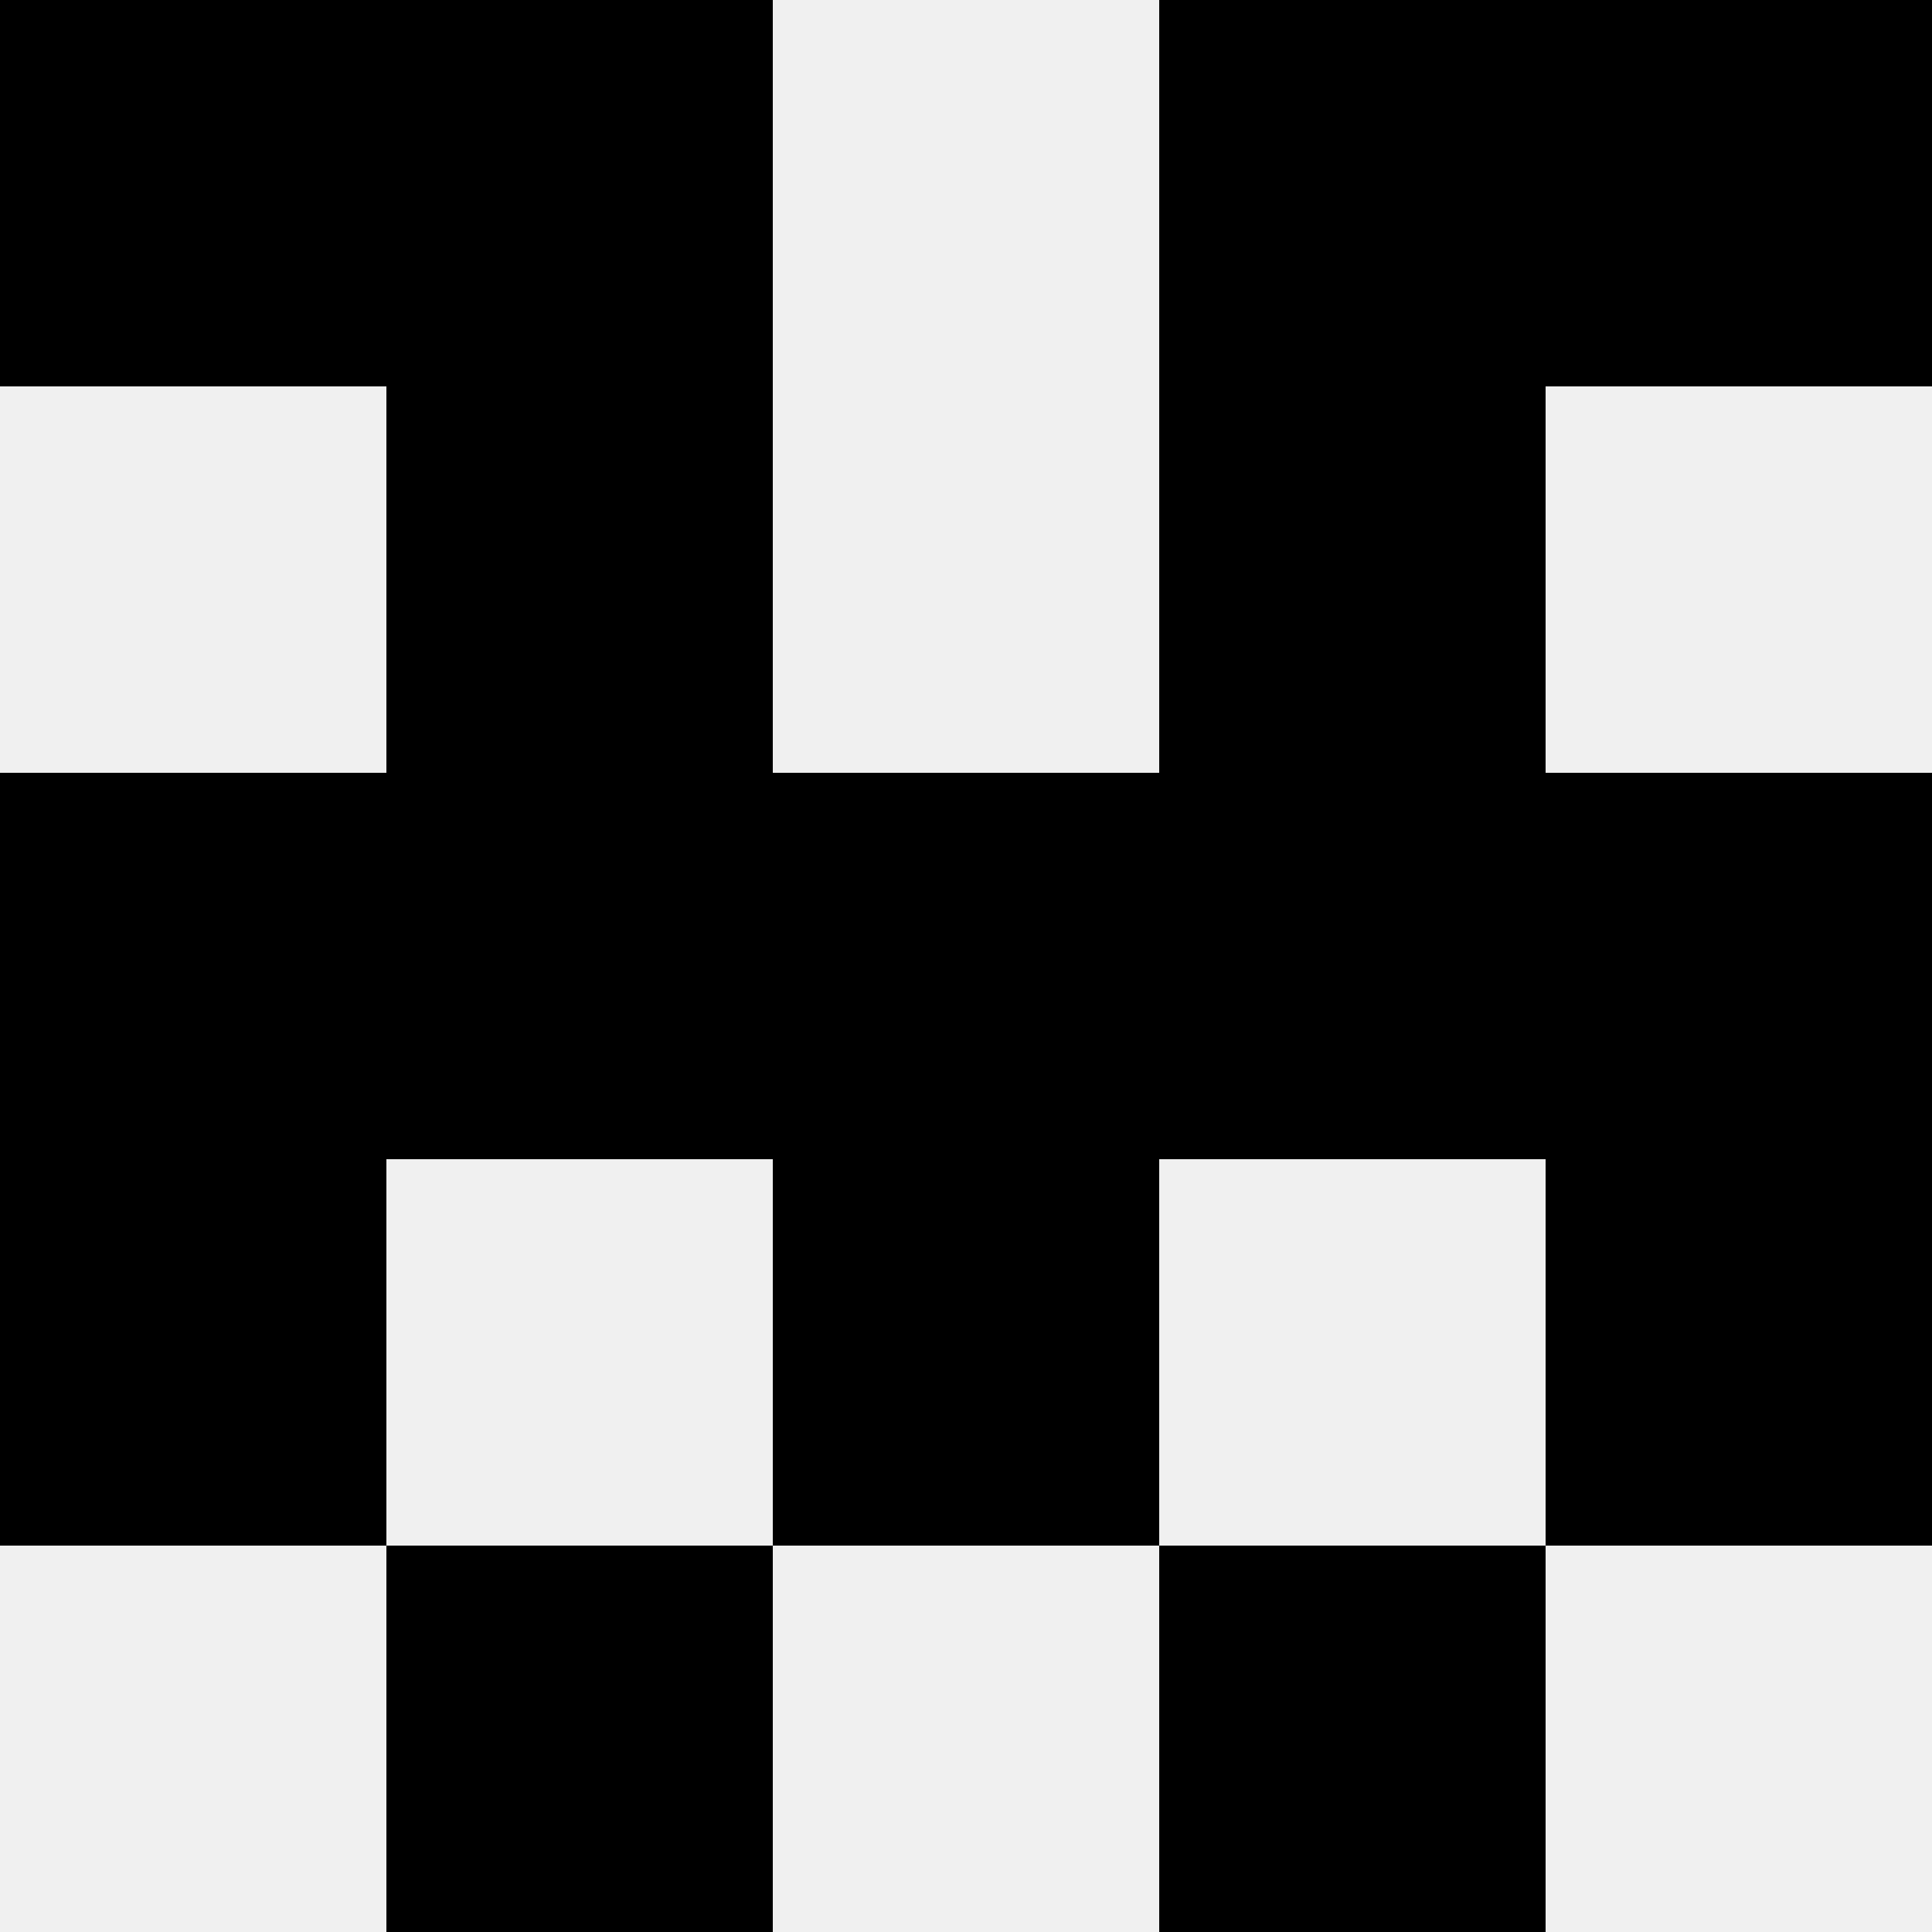
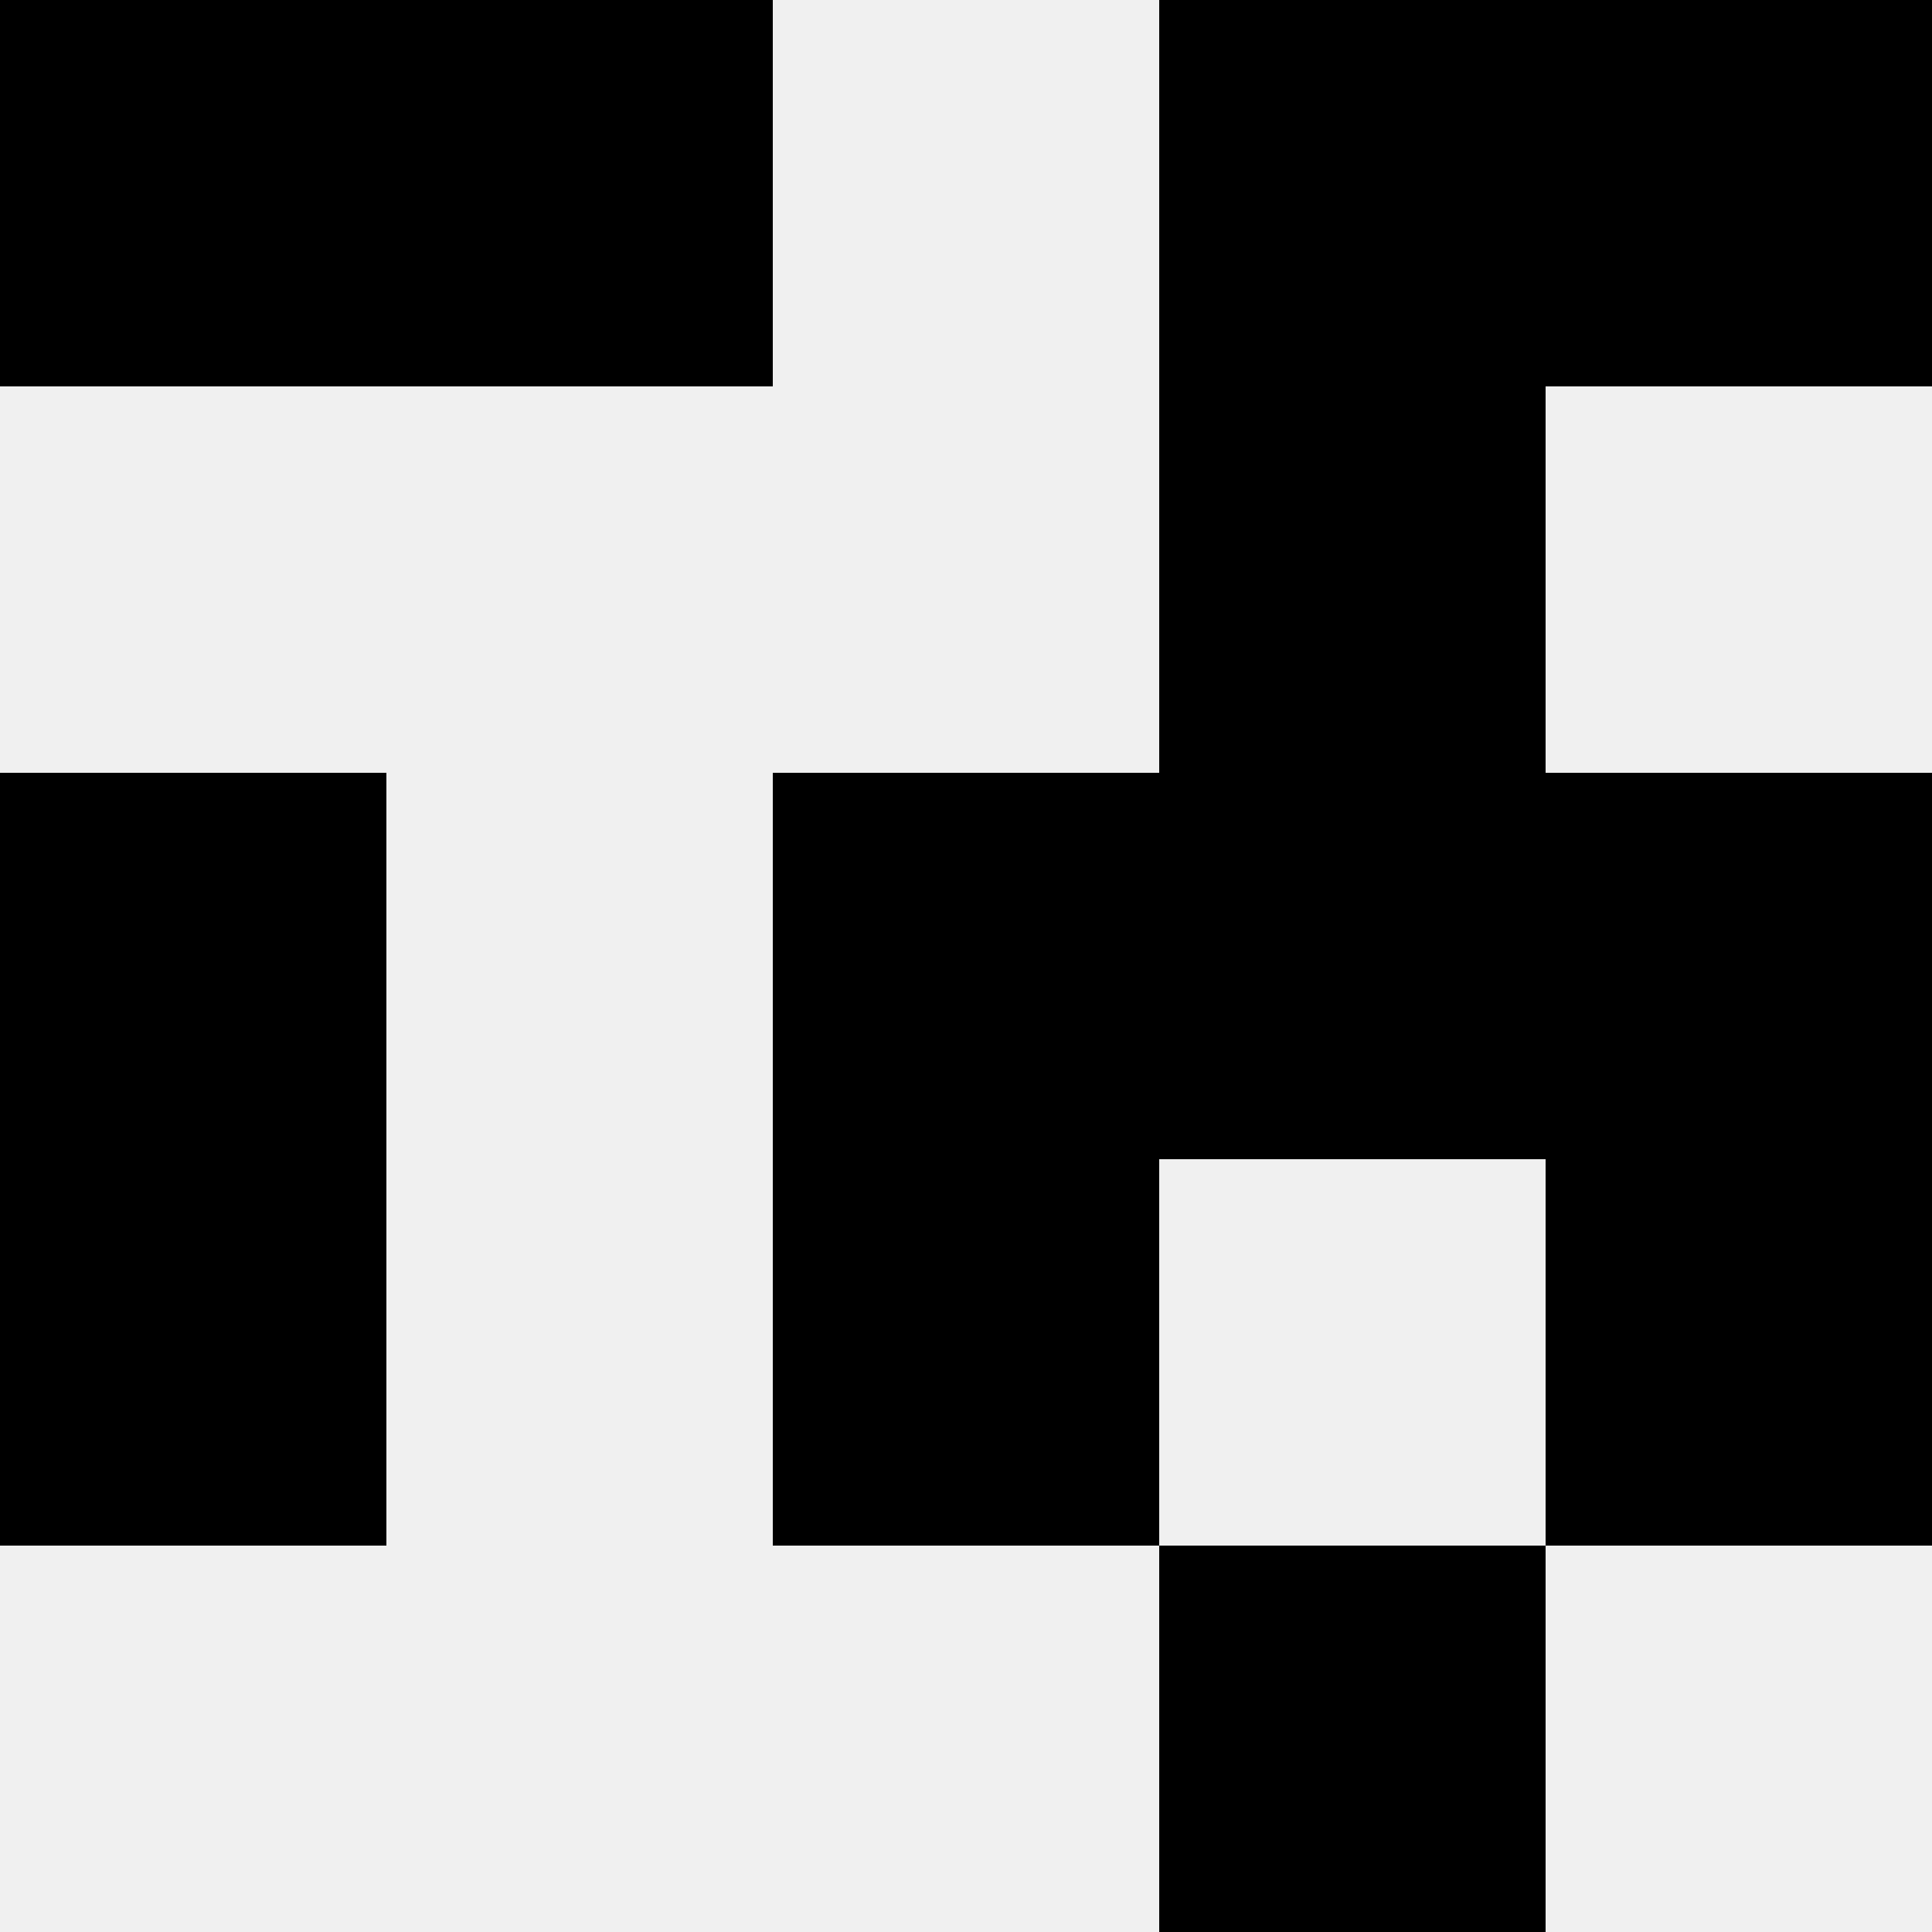
<svg xmlns="http://www.w3.org/2000/svg" width="80" height="80">
  <rect width="100%" height="100%" fill="#f0f0f0" />
  <rect x="0" y="0" width="16" height="16" fill="hsl(251, 70%, 50%)" />
  <rect x="64" y="0" width="16" height="16" fill="hsl(251, 70%, 50%)" />
  <rect x="16" y="0" width="16" height="16" fill="hsl(251, 70%, 50%)" />
  <rect x="48" y="0" width="16" height="16" fill="hsl(251, 70%, 50%)" />
-   <rect x="16" y="16" width="16" height="16" fill="hsl(251, 70%, 50%)" />
  <rect x="48" y="16" width="16" height="16" fill="hsl(251, 70%, 50%)" />
  <rect x="0" y="32" width="16" height="16" fill="hsl(251, 70%, 50%)" />
  <rect x="64" y="32" width="16" height="16" fill="hsl(251, 70%, 50%)" />
-   <rect x="16" y="32" width="16" height="16" fill="hsl(251, 70%, 50%)" />
  <rect x="48" y="32" width="16" height="16" fill="hsl(251, 70%, 50%)" />
  <rect x="32" y="32" width="16" height="16" fill="hsl(251, 70%, 50%)" />
  <rect x="32" y="32" width="16" height="16" fill="hsl(251, 70%, 50%)" />
  <rect x="0" y="48" width="16" height="16" fill="hsl(251, 70%, 50%)" />
  <rect x="64" y="48" width="16" height="16" fill="hsl(251, 70%, 50%)" />
  <rect x="32" y="48" width="16" height="16" fill="hsl(251, 70%, 50%)" />
  <rect x="32" y="48" width="16" height="16" fill="hsl(251, 70%, 50%)" />
-   <rect x="16" y="64" width="16" height="16" fill="hsl(251, 70%, 50%)" />
  <rect x="48" y="64" width="16" height="16" fill="hsl(251, 70%, 50%)" />
</svg>